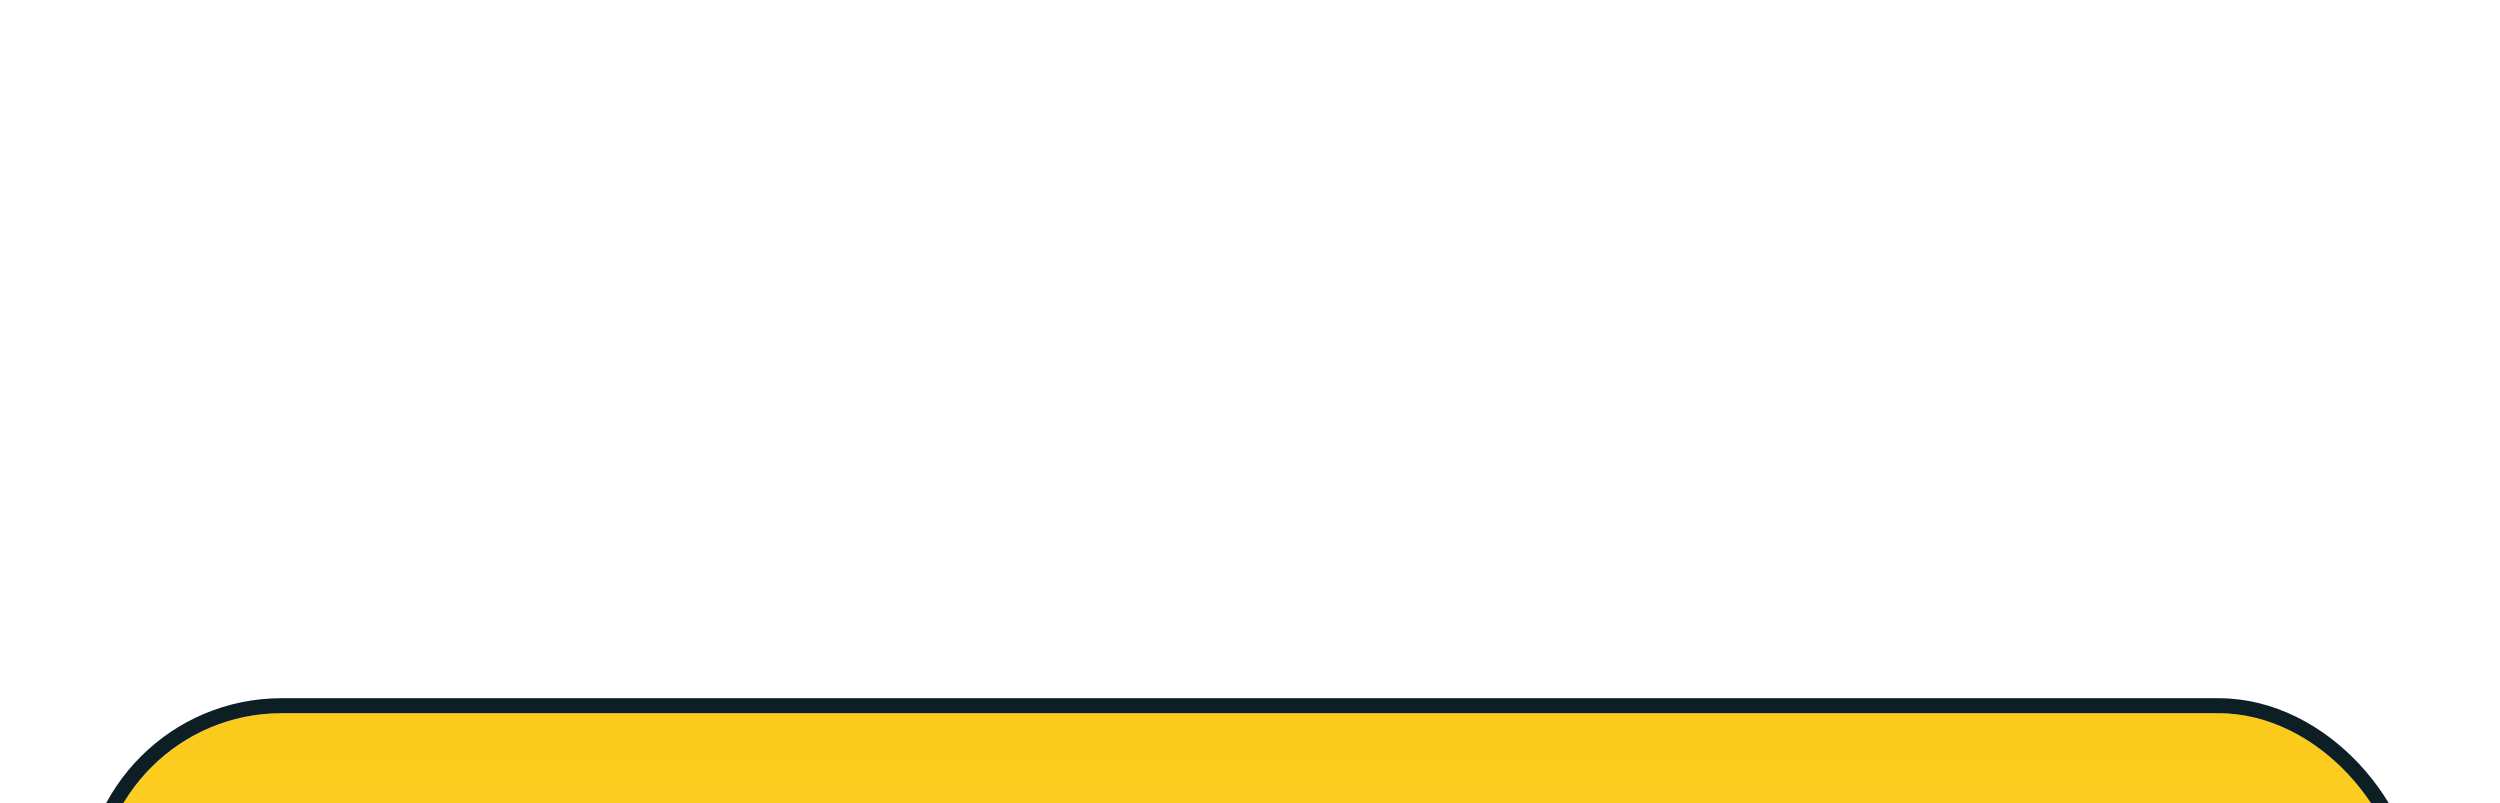
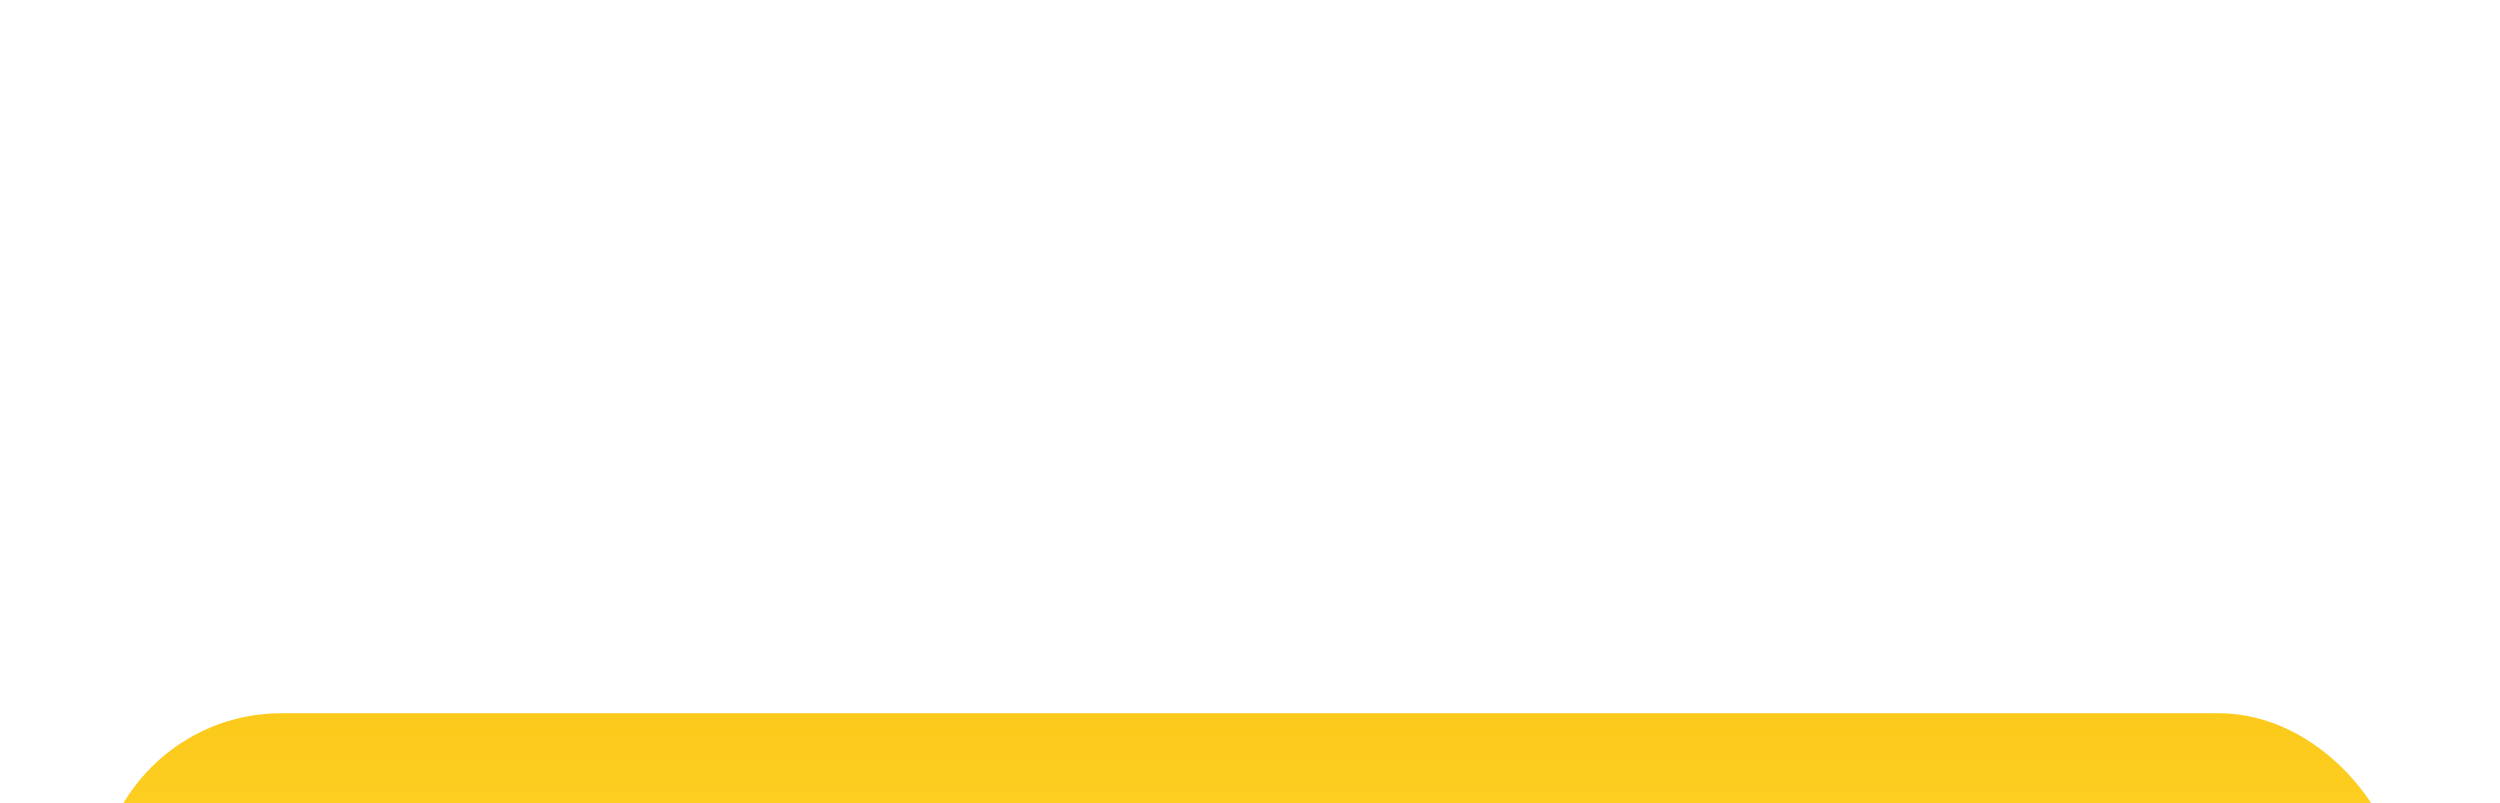
<svg xmlns="http://www.w3.org/2000/svg" width="333" height="107" viewBox="0 0 333 107" fill="none">
  <g filter="url(#filter0_ddddd_193_194)">
    <rect x="13" y="4" width="307" height="49" rx="24.5" fill="url(#paint0_linear_193_194)" />
-     <rect x="12" y="3" width="309" height="51" rx="25.5" stroke="#0D1F25" stroke-width="2" />
    <path d="M49.37 35H47.57V28.34H40.25V35H38.45V20.72H40.25V26.76H47.57V20.72H49.37V35ZM57.094 24.1C58.401 24.1 59.367 24.387 59.994 24.96C60.621 25.533 60.934 26.447 60.934 27.7V35H59.654L59.314 33.48H59.234C58.927 33.867 58.607 34.193 58.274 34.46C57.954 34.713 57.581 34.9 57.154 35.02C56.741 35.14 56.234 35.2 55.634 35.2C54.994 35.2 54.414 35.087 53.894 34.86C53.387 34.633 52.987 34.287 52.694 33.82C52.401 33.34 52.254 32.74 52.254 32.02C52.254 30.953 52.674 30.133 53.514 29.56C54.354 28.973 55.647 28.653 57.394 28.6L59.214 28.54V27.9C59.214 27.007 59.021 26.387 58.634 26.04C58.247 25.693 57.701 25.52 56.994 25.52C56.434 25.52 55.901 25.607 55.394 25.78C54.887 25.94 54.414 26.127 53.974 26.34L53.434 25.02C53.901 24.767 54.454 24.553 55.094 24.38C55.734 24.193 56.401 24.1 57.094 24.1ZM57.614 29.82C56.281 29.873 55.354 30.087 54.834 30.46C54.327 30.833 54.074 31.36 54.074 32.04C54.074 32.64 54.254 33.08 54.614 33.36C54.987 33.64 55.461 33.78 56.034 33.78C56.941 33.78 57.694 33.533 58.294 33.04C58.894 32.533 59.194 31.76 59.194 30.72V29.76L57.614 29.82ZM73.305 24.28V35H71.545V25.78H66.005V35H64.245V24.28H73.305ZM78.385 30.82C78.385 30.94 78.379 31.113 78.365 31.34C78.365 31.553 78.359 31.787 78.345 32.04C78.332 32.28 78.319 32.513 78.305 32.74C78.292 32.953 78.279 33.127 78.265 33.26L84.005 24.28H86.165V35H84.525V28.68C84.525 28.467 84.525 28.187 84.525 27.84C84.539 27.493 84.552 27.153 84.565 26.82C84.579 26.473 84.592 26.213 84.605 26.04L78.905 35H76.725V24.28H78.385V30.82ZM93.877 35.2C92.93 35.2 92.084 35.007 91.337 34.62C90.604 34.233 90.024 33.633 89.597 32.82C89.184 32.007 88.977 30.967 88.977 29.7C88.977 28.38 89.197 27.307 89.637 26.48C90.077 25.653 90.67 25.047 91.417 24.66C92.177 24.273 93.037 24.08 93.997 24.08C94.544 24.08 95.07 24.14 95.577 24.26C96.084 24.367 96.497 24.5 96.817 24.66L96.277 26.12C95.957 26 95.584 25.887 95.157 25.78C94.73 25.673 94.33 25.62 93.957 25.62C93.237 25.62 92.644 25.773 92.177 26.08C91.71 26.387 91.364 26.84 91.137 27.44C90.91 28.04 90.797 28.787 90.797 29.68C90.797 30.533 90.91 31.26 91.137 31.86C91.364 32.46 91.704 32.913 92.157 33.22C92.61 33.527 93.177 33.68 93.857 33.68C94.444 33.68 94.957 33.62 95.397 33.5C95.85 33.38 96.264 33.233 96.637 33.06V34.62C96.277 34.807 95.877 34.947 95.437 35.04C95.01 35.147 94.49 35.2 93.877 35.2ZM103.246 24.1C104.553 24.1 105.52 24.387 106.146 24.96C106.773 25.533 107.086 26.447 107.086 27.7V35H105.806L105.466 33.48H105.386C105.08 33.867 104.76 34.193 104.426 34.46C104.106 34.713 103.733 34.9 103.306 35.02C102.893 35.14 102.386 35.2 101.786 35.2C101.146 35.2 100.566 35.087 100.046 34.86C99.54 34.633 99.14 34.287 98.846 33.82C98.553 33.34 98.406 32.74 98.406 32.02C98.406 30.953 98.826 30.133 99.666 29.56C100.506 28.973 101.8 28.653 103.546 28.6L105.366 28.54V27.9C105.366 27.007 105.173 26.387 104.786 26.04C104.4 25.693 103.853 25.52 103.146 25.52C102.586 25.52 102.053 25.607 101.546 25.78C101.04 25.94 100.566 26.127 100.126 26.34L99.586 25.02C100.053 24.767 100.606 24.553 101.246 24.38C101.886 24.193 102.553 24.1 103.246 24.1ZM103.766 29.82C102.433 29.873 101.506 30.087 100.986 30.46C100.48 30.833 100.226 31.36 100.226 32.04C100.226 32.64 100.406 33.08 100.766 33.36C101.14 33.64 101.613 33.78 102.186 33.78C103.093 33.78 103.846 33.533 104.446 33.04C105.046 32.533 105.346 31.76 105.346 30.72V29.76L103.766 29.82ZM117.797 25.76H114.297V35H112.557V25.76H109.097V24.28H117.797V25.76ZM124.849 28.68C125.782 28.68 126.556 28.793 127.169 29.02C127.782 29.247 128.242 29.587 128.549 30.04C128.869 30.48 129.029 31.04 129.029 31.72C129.029 32.387 128.876 32.967 128.569 33.46C128.276 33.953 127.816 34.333 127.189 34.6C126.562 34.867 125.756 35 124.769 35H119.909V24.28H121.669V28.68H124.849ZM127.269 31.82C127.269 31.167 127.036 30.727 126.569 30.5C126.116 30.26 125.476 30.14 124.649 30.14H121.669V33.58H124.689C125.436 33.58 126.049 33.447 126.529 33.18C127.022 32.913 127.269 32.46 127.269 31.82ZM144.642 26.98C144.642 27.647 144.442 28.167 144.042 28.54C143.642 28.913 143.129 29.167 142.502 29.3V29.38C143.169 29.473 143.749 29.713 144.242 30.1C144.736 30.473 144.982 31.06 144.982 31.86C144.982 32.313 144.896 32.733 144.722 33.12C144.562 33.507 144.309 33.84 143.962 34.12C143.616 34.4 143.169 34.62 142.622 34.78C142.076 34.927 141.416 35 140.642 35H136.022V24.28H140.622C141.382 24.28 142.062 24.367 142.662 24.54C143.276 24.7 143.756 24.98 144.102 25.38C144.462 25.767 144.642 26.3 144.642 26.98ZM143.162 31.86C143.162 31.247 142.929 30.807 142.462 30.54C141.996 30.273 141.309 30.14 140.402 30.14H137.782V33.58H140.442C141.322 33.58 141.996 33.453 142.462 33.2C142.929 32.933 143.162 32.487 143.162 31.86ZM142.862 27.2C142.862 26.693 142.676 26.327 142.302 26.1C141.942 25.86 141.349 25.74 140.522 25.74H137.782V28.68H140.202C141.069 28.68 141.729 28.56 142.182 28.32C142.636 28.08 142.862 27.707 142.862 27.2ZM159.184 25.76H155.684V35H153.944V25.76H150.484V24.28H159.184V25.76ZM165.24 24.08C166.16 24.08 166.947 24.28 167.6 24.68C168.267 25.08 168.774 25.647 169.12 26.38C169.48 27.1 169.66 27.947 169.66 28.92V29.98H162.32C162.347 31.193 162.654 32.12 163.24 32.76C163.84 33.387 164.674 33.7 165.74 33.7C166.42 33.7 167.02 33.64 167.54 33.52C168.074 33.387 168.62 33.2 169.18 32.96V34.5C168.634 34.74 168.094 34.913 167.56 35.02C167.027 35.14 166.394 35.2 165.66 35.2C164.647 35.2 163.747 34.993 162.96 34.58C162.187 34.167 161.58 33.553 161.14 32.74C160.714 31.913 160.5 30.907 160.5 29.72C160.5 28.547 160.694 27.54 161.08 26.7C161.48 25.86 162.034 25.213 162.74 24.76C163.46 24.307 164.294 24.08 165.24 24.08ZM165.22 25.52C164.38 25.52 163.714 25.793 163.22 26.34C162.74 26.873 162.454 27.62 162.36 28.58H167.82C167.82 27.967 167.727 27.433 167.54 26.98C167.354 26.527 167.067 26.173 166.68 25.92C166.307 25.653 165.82 25.52 165.22 25.52ZM174.929 29.52L171.229 24.28H173.229L175.989 28.32L178.729 24.28H180.709L177.009 29.52L180.909 35H178.909L175.989 30.72L173.029 35H171.049L174.929 29.52ZM182.475 35V33.12H184.235V35H182.475ZM200.434 24.28V35H198.674V25.78H193.134V35H191.374V24.28H200.434ZM213.174 29.62C213.174 30.513 213.054 31.307 212.814 32C212.588 32.68 212.254 33.26 211.814 33.74C211.388 34.22 210.861 34.587 210.234 34.84C209.621 35.08 208.934 35.2 208.174 35.2C207.468 35.2 206.814 35.08 206.214 34.84C205.614 34.587 205.094 34.22 204.654 33.74C204.214 33.26 203.868 32.68 203.614 32C203.374 31.307 203.254 30.513 203.254 29.62C203.254 28.433 203.454 27.433 203.854 26.62C204.254 25.793 204.828 25.167 205.574 24.74C206.321 24.3 207.208 24.08 208.234 24.08C209.208 24.08 210.061 24.3 210.794 24.74C211.541 25.167 212.121 25.793 212.534 26.62C212.961 27.433 213.174 28.433 213.174 29.62ZM205.074 29.62C205.074 30.46 205.181 31.193 205.394 31.82C205.621 32.433 205.968 32.907 206.434 33.24C206.901 33.573 207.494 33.74 208.214 33.74C208.934 33.74 209.528 33.573 209.994 33.24C210.461 32.907 210.801 32.433 211.014 31.82C211.241 31.193 211.354 30.46 211.354 29.62C211.354 28.767 211.241 28.04 211.014 27.44C210.788 26.84 210.441 26.38 209.974 26.06C209.521 25.727 208.928 25.56 208.194 25.56C207.101 25.56 206.308 25.92 205.814 26.64C205.321 27.36 205.074 28.353 205.074 29.62ZM223.924 24.28V33.52H225.484V38.72H223.784V35H216.324V38.72H214.644V33.52H215.504C216.117 32.667 216.624 31.74 217.024 30.74C217.437 29.727 217.744 28.673 217.944 27.58C218.157 26.473 218.27 25.373 218.284 24.28H223.924ZM219.844 25.66C219.79 26.567 219.65 27.507 219.424 28.48C219.197 29.44 218.904 30.36 218.544 31.24C218.197 32.12 217.79 32.88 217.324 33.52H222.224V25.66H219.844ZM235.545 24.28V33.52H237.105V38.72H235.405V35H227.945V38.72H226.265V33.52H227.125C227.738 32.667 228.245 31.74 228.645 30.74C229.058 29.727 229.365 28.673 229.565 27.58C229.778 26.473 229.891 25.373 229.905 24.28H235.545ZM231.465 25.66C231.411 26.567 231.271 27.507 231.045 28.48C230.818 29.44 230.525 30.36 230.165 31.24C229.818 32.12 229.411 32.88 228.945 33.52H233.845V25.66H231.465ZM243.346 24.08C244.266 24.08 245.053 24.28 245.706 24.68C246.373 25.08 246.879 25.647 247.226 26.38C247.586 27.1 247.766 27.947 247.766 28.92V29.98H240.426C240.453 31.193 240.759 32.12 241.346 32.76C241.946 33.387 242.779 33.7 243.846 33.7C244.526 33.7 245.126 33.64 245.646 33.52C246.179 33.387 246.726 33.2 247.286 32.96V34.5C246.739 34.74 246.199 34.913 245.666 35.02C245.133 35.14 244.499 35.2 243.766 35.2C242.753 35.2 241.853 34.993 241.066 34.58C240.293 34.167 239.686 33.553 239.246 32.74C238.819 31.913 238.606 30.907 238.606 29.72C238.606 28.547 238.799 27.54 239.186 26.7C239.586 25.86 240.139 25.213 240.846 24.76C241.566 24.307 242.399 24.08 243.346 24.08ZM243.326 25.52C242.486 25.52 241.819 25.793 241.326 26.34C240.846 26.873 240.559 27.62 240.466 28.58H245.926C245.926 27.967 245.833 27.433 245.646 26.98C245.459 26.527 245.173 26.173 244.786 25.92C244.413 25.653 243.926 25.52 243.326 25.52ZM255.595 24.08C256.915 24.08 257.975 24.54 258.775 25.46C259.588 26.38 259.995 27.767 259.995 29.62C259.995 30.833 259.808 31.86 259.435 32.7C259.075 33.527 258.562 34.153 257.895 34.58C257.242 34.993 256.468 35.2 255.575 35.2C255.028 35.2 254.542 35.127 254.115 34.98C253.688 34.833 253.322 34.647 253.015 34.42C252.722 34.18 252.468 33.92 252.255 33.64H252.135C252.162 33.867 252.188 34.153 252.215 34.5C252.242 34.847 252.255 35.147 252.255 35.4V39.8H250.495V24.28H251.935L252.175 25.74H252.255C252.468 25.433 252.722 25.153 253.015 24.9C253.322 24.647 253.682 24.447 254.095 24.3C254.522 24.153 255.022 24.08 255.595 24.08ZM255.275 25.56C254.555 25.56 253.975 25.7 253.535 25.98C253.095 26.247 252.775 26.653 252.575 27.2C252.375 27.747 252.268 28.44 252.255 29.28V29.62C252.255 30.5 252.348 31.247 252.535 31.86C252.722 32.473 253.035 32.94 253.475 33.26C253.928 33.58 254.542 33.74 255.315 33.74C255.968 33.74 256.502 33.56 256.915 33.2C257.342 32.84 257.655 32.353 257.855 31.74C258.068 31.113 258.175 30.4 258.175 29.6C258.175 28.373 257.935 27.393 257.455 26.66C256.988 25.927 256.262 25.56 255.275 25.56ZM275.269 24.28L270.849 29.48L275.649 35H273.649L269.009 29.56V35H267.369V29.56L262.729 35H260.729L265.529 29.48L261.109 24.28H263.029L267.369 29.48V24.28H269.009V29.48L273.369 24.28H275.269ZM283.749 24.28H285.669L281.089 29.44L286.049 35H284.009L279.169 29.56V35H277.409V24.28H279.169V29.48L283.749 24.28ZM286.315 24.28H288.195L290.515 30.38C290.648 30.74 290.768 31.087 290.875 31.42C290.995 31.753 291.102 32.08 291.195 32.4C291.288 32.707 291.362 33.007 291.415 33.3H291.495C291.575 32.967 291.702 32.533 291.875 32C292.048 31.453 292.228 30.907 292.415 30.36L294.595 24.28H296.495L291.875 36.48C291.622 37.147 291.322 37.727 290.975 38.22C290.642 38.727 290.228 39.113 289.735 39.38C289.255 39.66 288.668 39.8 287.975 39.8C287.655 39.8 287.375 39.78 287.135 39.74C286.895 39.713 286.688 39.68 286.515 39.64V38.24C286.662 38.267 286.835 38.293 287.035 38.32C287.248 38.347 287.468 38.36 287.695 38.36C288.108 38.36 288.462 38.28 288.755 38.12C289.062 37.973 289.322 37.753 289.535 37.46C289.748 37.18 289.928 36.847 290.075 36.46L290.635 35.04L286.315 24.28Z" fill="#132732" />
  </g>
  <defs>
    <filter id="filter0_ddddd_193_194" x="0" y="0" width="333" height="107" filterUnits="userSpaceOnUse" color-interpolation-filters="sRGB">
      <feFlood flood-opacity="0" result="BackgroundImageFix" />
      <feColorMatrix in="SourceAlpha" type="matrix" values="0 0 0 0 0 0 0 0 0 0 0 0 0 0 0 0 0 0 127 0" result="hardAlpha" />
      <feOffset dy="2" />
      <feGaussianBlur stdDeviation="2" />
      <feColorMatrix type="matrix" values="0 0 0 0 0 0 0 0 0 0 0 0 0 0 0 0 0 0 0.39 0" />
      <feBlend mode="normal" in2="BackgroundImageFix" result="effect1_dropShadow_193_194" />
      <feColorMatrix in="SourceAlpha" type="matrix" values="0 0 0 0 0 0 0 0 0 0 0 0 0 0 0 0 0 0 127 0" result="hardAlpha" />
      <feOffset dy="7" />
      <feGaussianBlur stdDeviation="3.5" />
      <feColorMatrix type="matrix" values="0 0 0 0 0 0 0 0 0 0 0 0 0 0 0 0 0 0 0.34 0" />
      <feBlend mode="normal" in2="effect1_dropShadow_193_194" result="effect2_dropShadow_193_194" />
      <feColorMatrix in="SourceAlpha" type="matrix" values="0 0 0 0 0 0 0 0 0 0 0 0 0 0 0 0 0 0 127 0" result="hardAlpha" />
      <feOffset dy="15" />
      <feGaussianBlur stdDeviation="4.5" />
      <feColorMatrix type="matrix" values="0 0 0 0 0 0 0 0 0 0 0 0 0 0 0 0 0 0 0.2 0" />
      <feBlend mode="normal" in2="effect2_dropShadow_193_194" result="effect3_dropShadow_193_194" />
      <feColorMatrix in="SourceAlpha" type="matrix" values="0 0 0 0 0 0 0 0 0 0 0 0 0 0 0 0 0 0 127 0" result="hardAlpha" />
      <feOffset dy="26" />
      <feGaussianBlur stdDeviation="5" />
      <feColorMatrix type="matrix" values="0 0 0 0 0 0 0 0 0 0 0 0 0 0 0 0 0 0 0.06 0" />
      <feBlend mode="normal" in2="effect3_dropShadow_193_194" result="effect4_dropShadow_193_194" />
      <feColorMatrix in="SourceAlpha" type="matrix" values="0 0 0 0 0 0 0 0 0 0 0 0 0 0 0 0 0 0 127 0" result="hardAlpha" />
      <feOffset dy="41" />
      <feGaussianBlur stdDeviation="5.5" />
      <feColorMatrix type="matrix" values="0 0 0 0 0 0 0 0 0 0 0 0 0 0 0 0 0 0 0.01 0" />
      <feBlend mode="normal" in2="effect4_dropShadow_193_194" result="effect5_dropShadow_193_194" />
      <feBlend mode="normal" in="SourceGraphic" in2="effect5_dropShadow_193_194" result="shape" />
    </filter>
    <linearGradient id="paint0_linear_193_194" x1="166.95" y1="4" x2="166.95" y2="53" gradientUnits="userSpaceOnUse">
      <stop stop-color="#FBCA1B" />
      <stop offset="0.51" stop-color="#FFD027" />
      <stop offset="1" stop-color="#CA9217" />
    </linearGradient>
  </defs>
</svg>